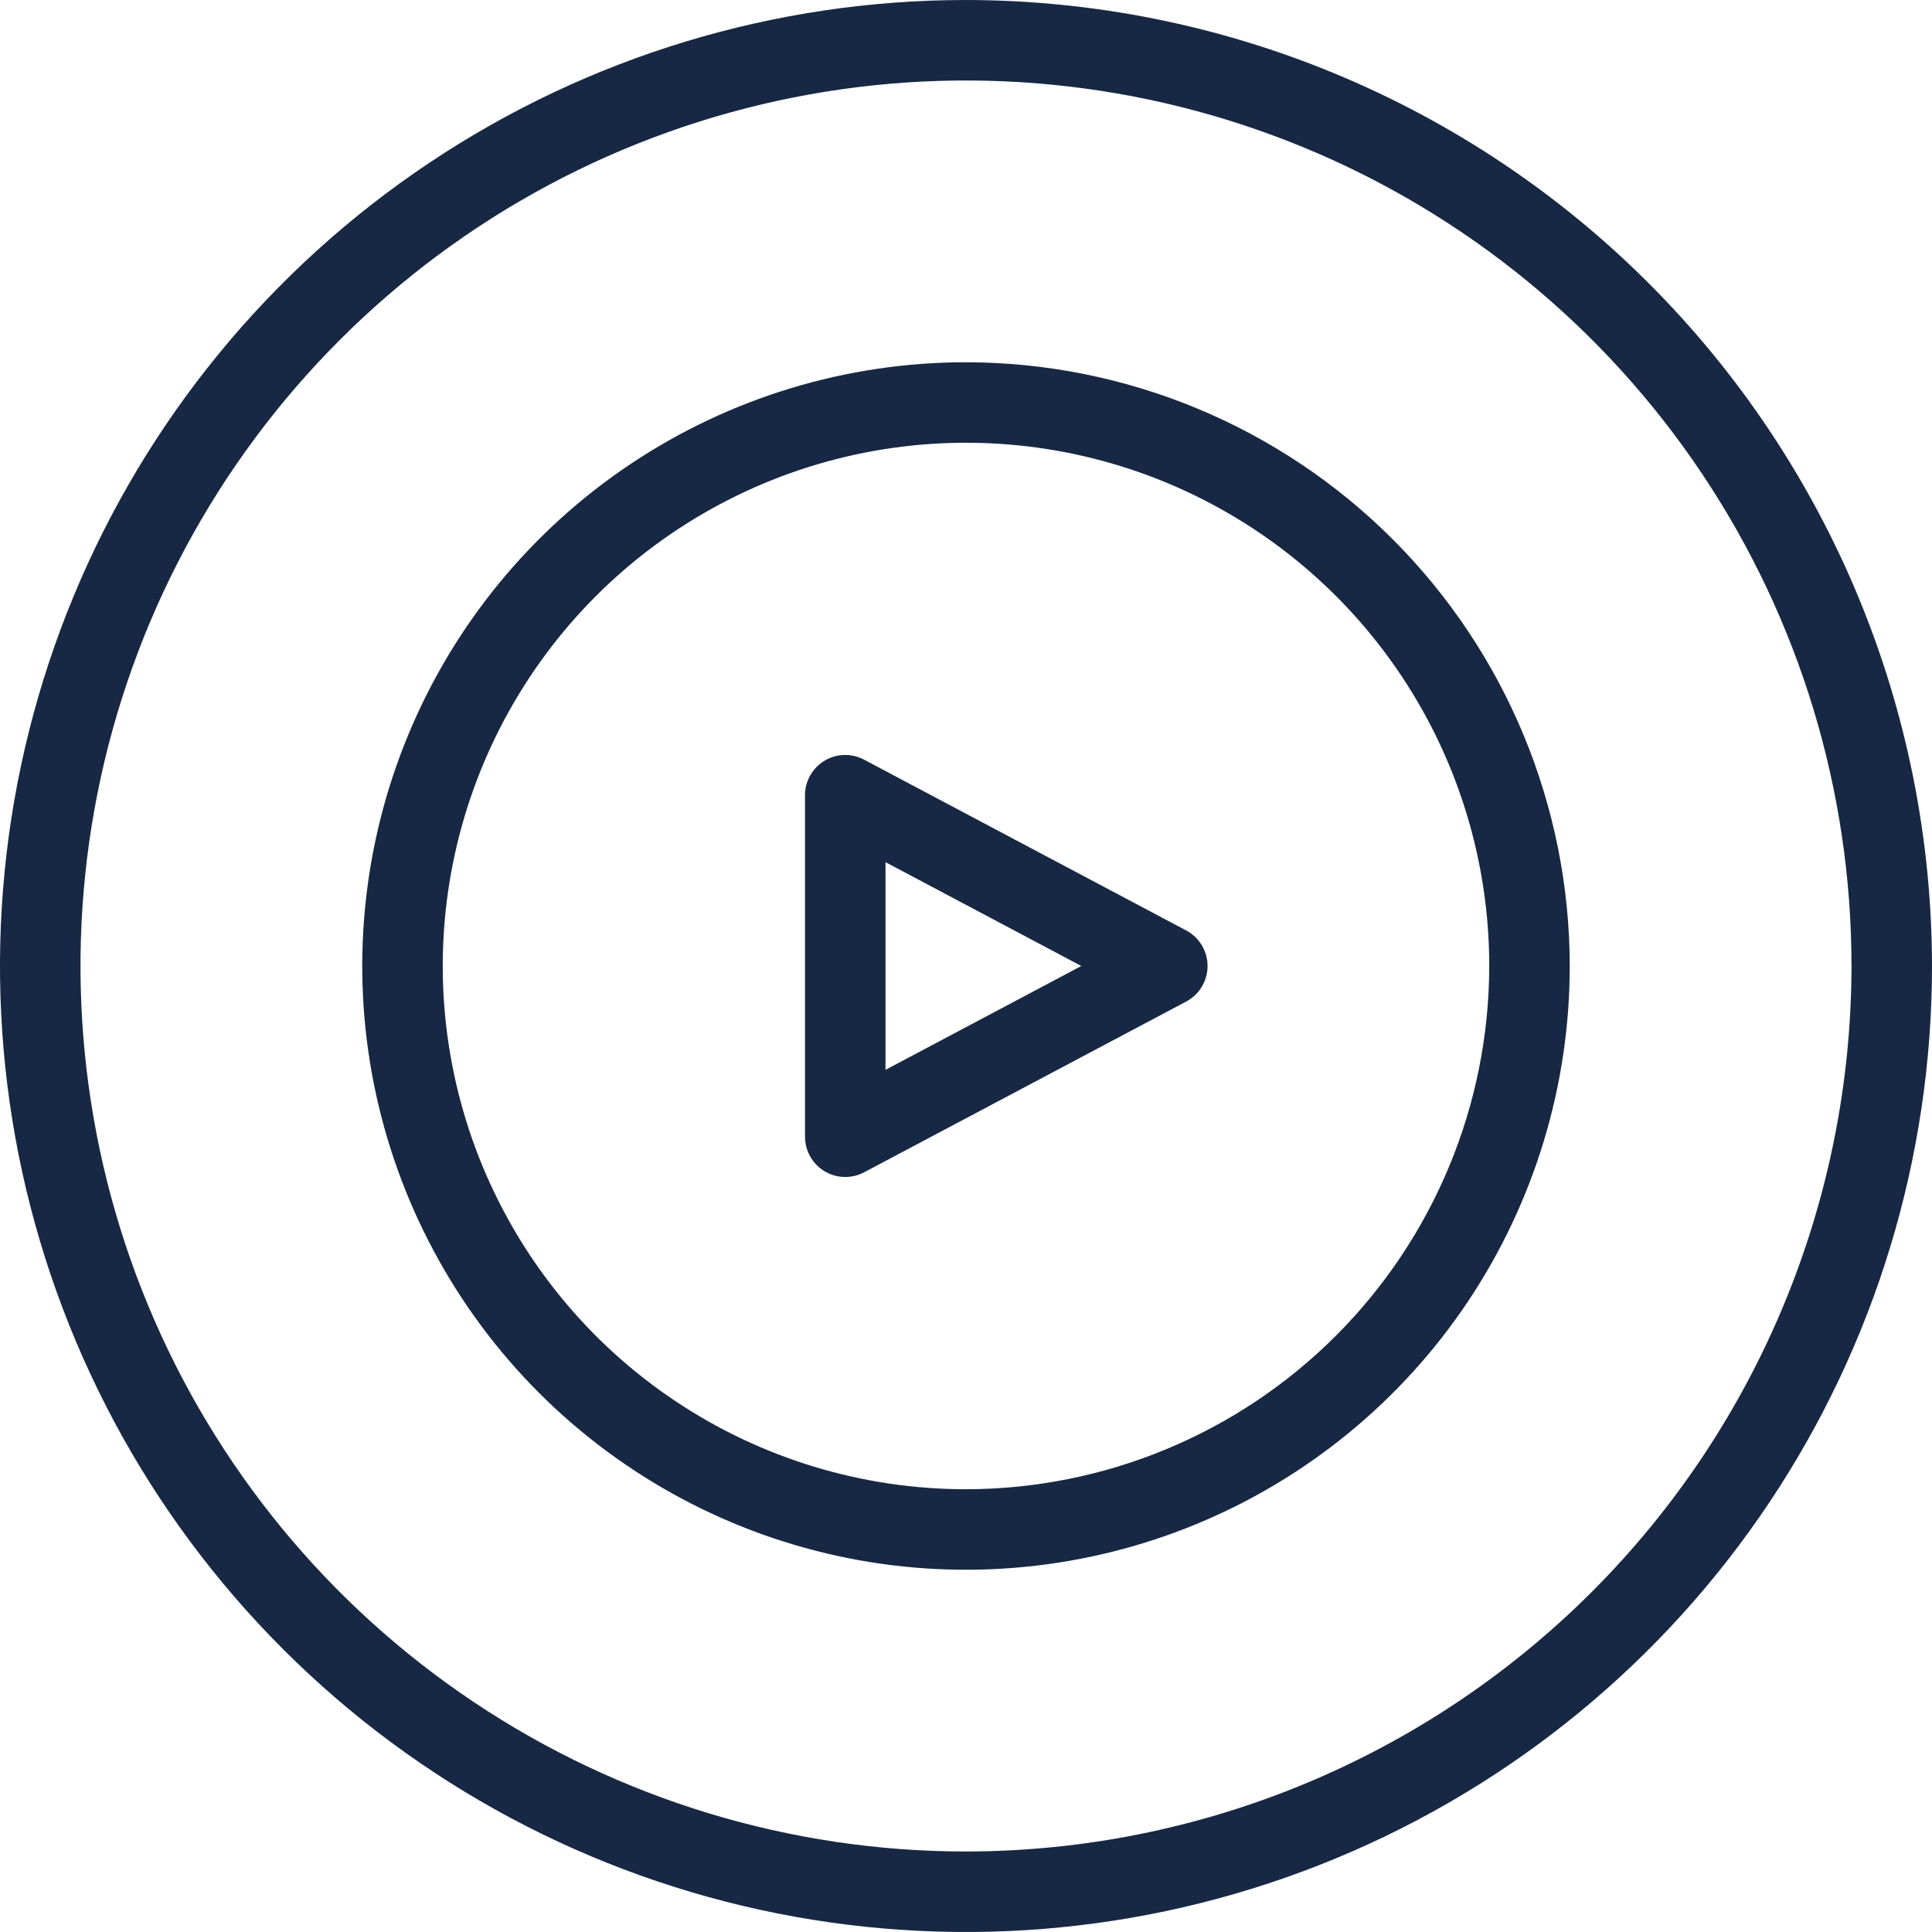
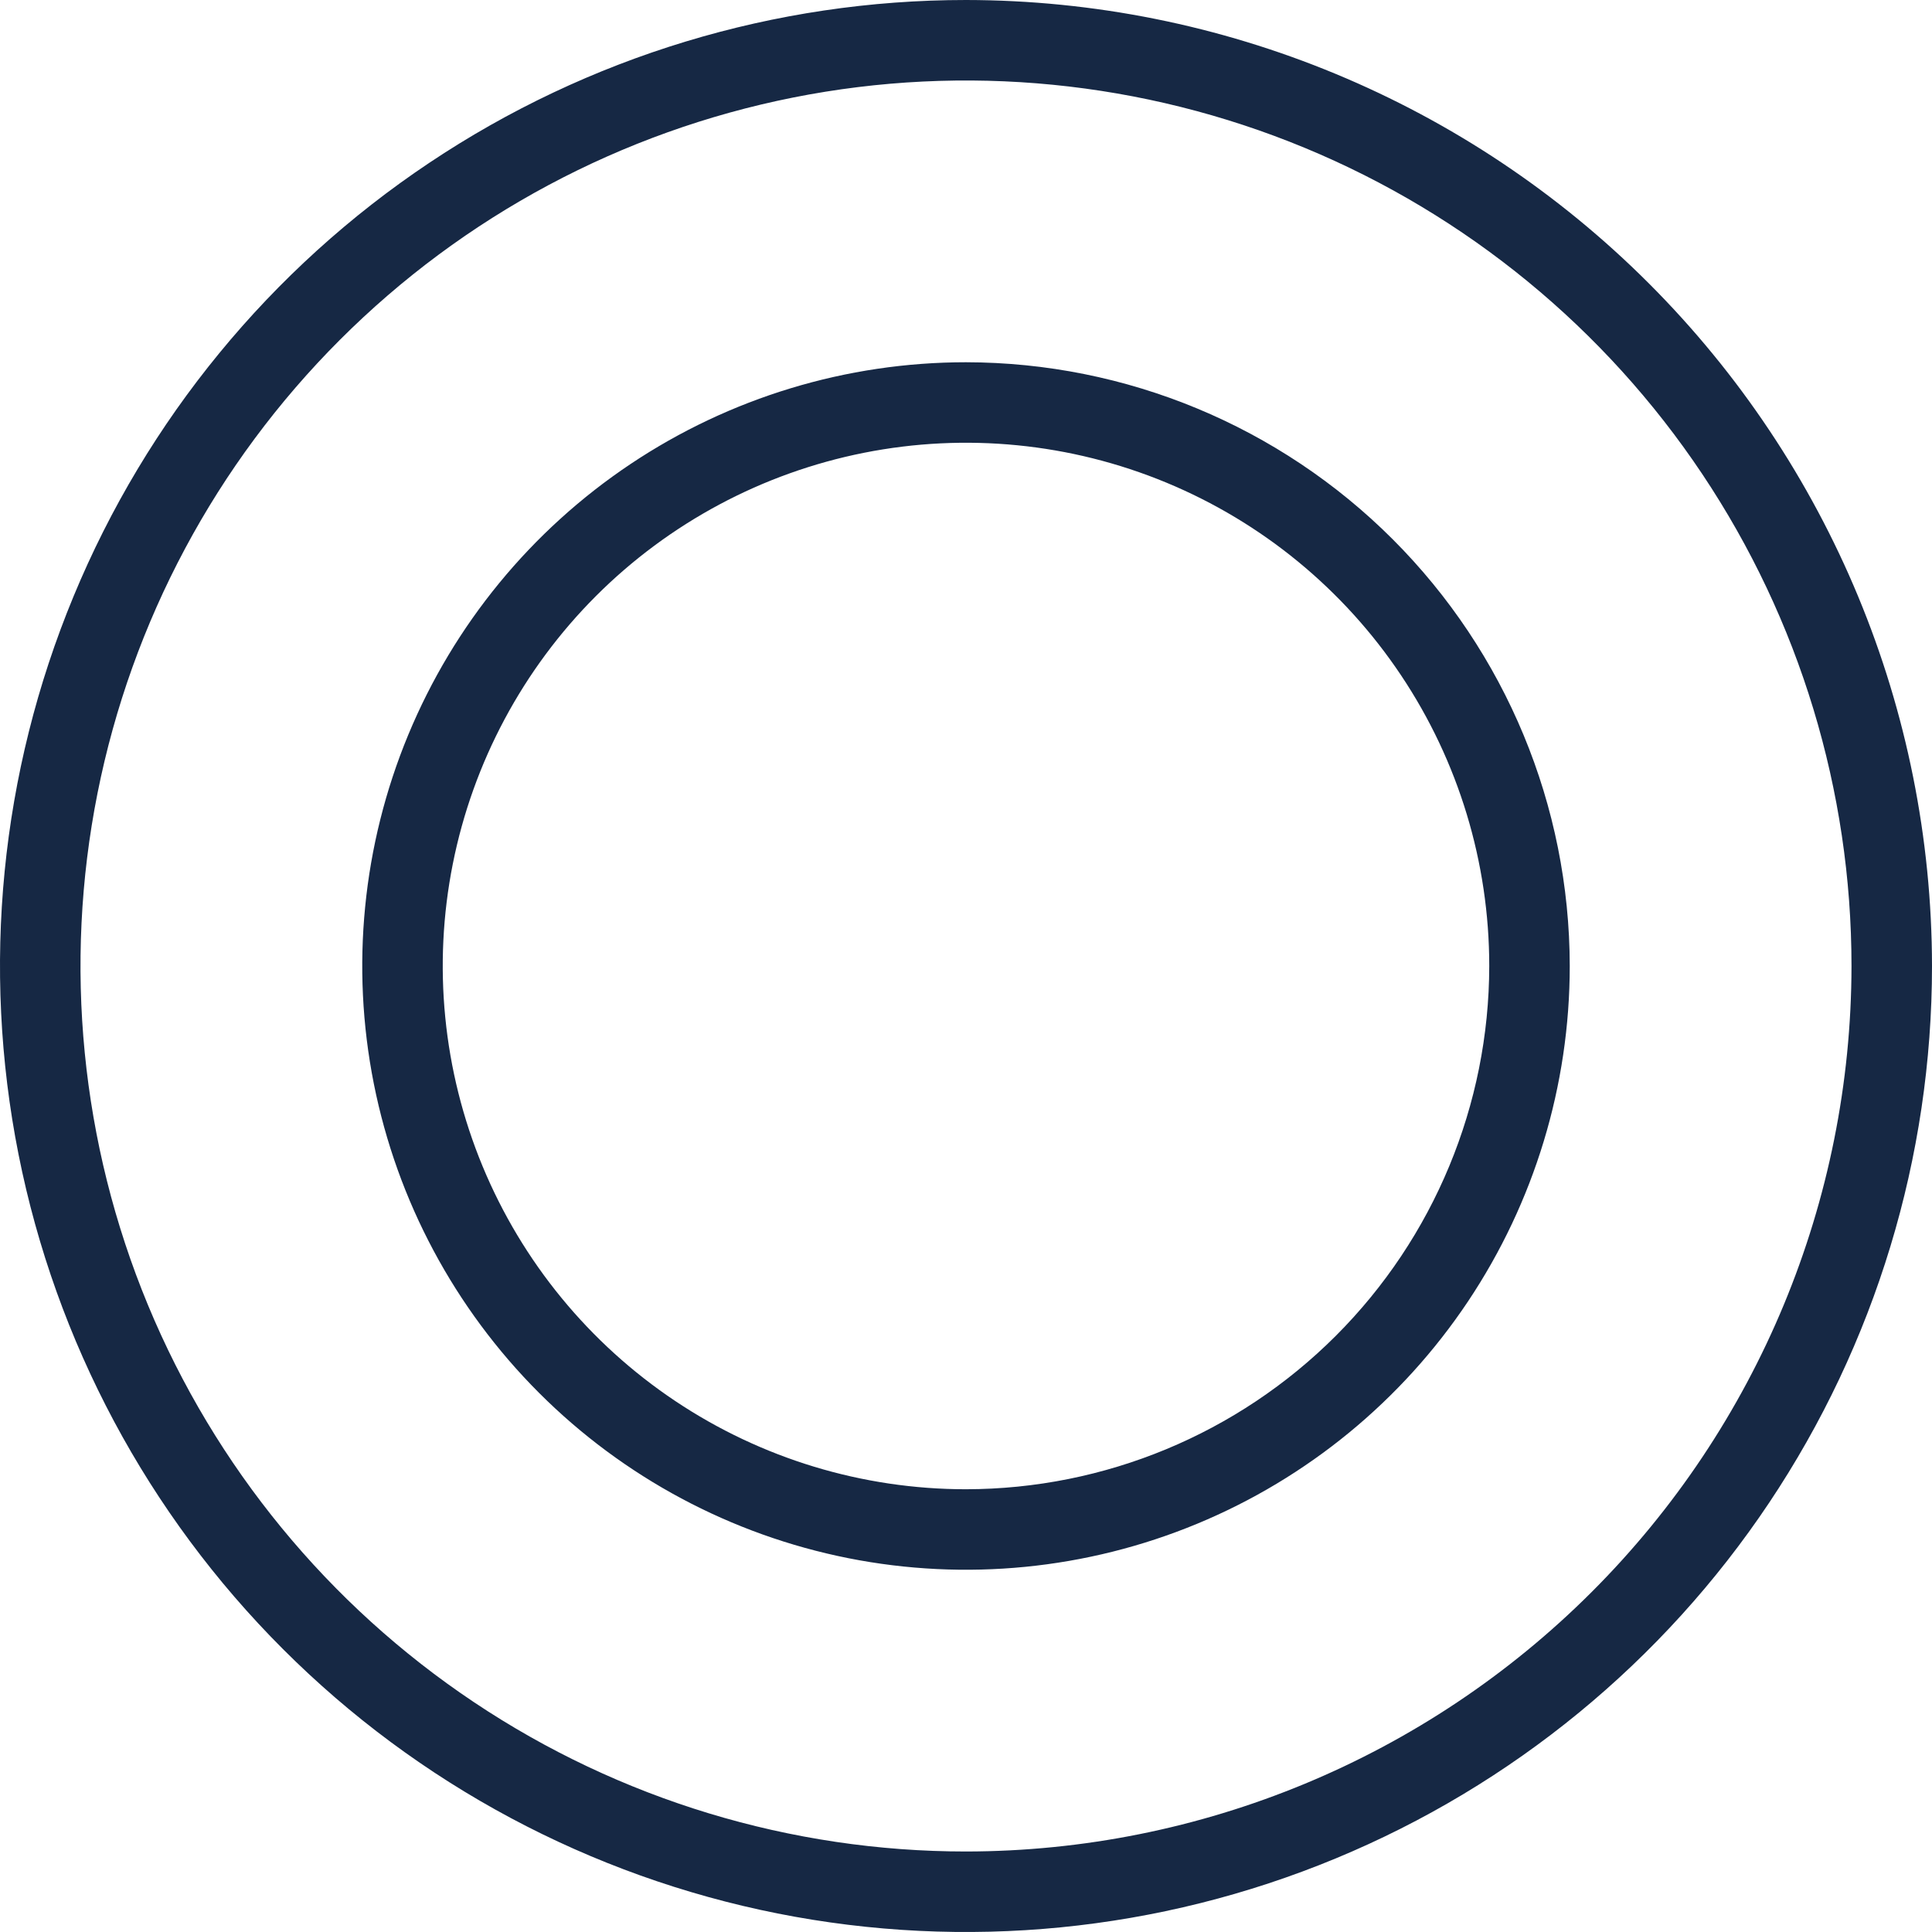
<svg xmlns="http://www.w3.org/2000/svg" width="60" height="60" viewBox="0 0 60 60" fill="none">
  <g clip-path="url(#clip0_2_426)">
-     <path d="M30 0C24.067 0 18.266 1.759 13.333 5.056C8.399 8.352 4.554 13.038 2.284 18.52C0.013 24.001 -0.581 30.033 0.576 35.853C1.734 41.672 4.591 47.018 8.787 51.213C12.982 55.409 18.328 58.266 24.147 59.424C29.967 60.581 35.999 59.987 41.48 57.716C46.962 55.446 51.648 51.601 54.944 46.667C58.24 41.734 60 35.933 60 30C59.991 22.046 56.827 14.421 51.203 8.797C45.579 3.173 37.954 0.009 30 0V0ZM30 57.5C24.561 57.5 19.244 55.887 14.722 52.865C10.2 49.844 6.675 45.549 4.593 40.524C2.512 35.499 1.967 29.97 3.028 24.635C4.09 19.3 6.709 14.4 10.555 10.555C14.4 6.709 19.3 4.09 24.635 3.028C29.97 1.967 35.499 2.512 40.524 4.593C45.549 6.675 49.844 10.2 52.865 14.722C55.887 19.244 57.5 24.561 57.5 30C57.492 37.291 54.592 44.281 49.436 49.436C44.281 54.592 37.291 57.492 30 57.5Z" fill="#162844" />
+     <path d="M30 0C24.067 0 18.266 1.759 13.333 5.056C8.399 8.352 4.554 13.038 2.284 18.52C0.013 24.001 -0.581 30.033 0.576 35.853C1.734 41.672 4.591 47.018 8.787 51.213C12.982 55.409 18.328 58.266 24.147 59.424C29.967 60.581 35.999 59.987 41.48 57.716C46.962 55.446 51.648 51.601 54.944 46.667C58.24 41.734 60 35.933 60 30C59.991 22.046 56.827 14.421 51.203 8.797C45.579 3.173 37.954 0.009 30 0ZM30 57.5C24.561 57.5 19.244 55.887 14.722 52.865C10.2 49.844 6.675 45.549 4.593 40.524C2.512 35.499 1.967 29.97 3.028 24.635C4.09 19.3 6.709 14.4 10.555 10.555C14.4 6.709 19.3 4.09 24.635 3.028C29.97 1.967 35.499 2.512 40.524 4.593C45.549 6.675 49.844 10.2 52.865 14.722C55.887 19.244 57.5 24.561 57.5 30C57.492 37.291 54.592 44.281 49.436 49.436C44.281 54.592 37.291 57.492 30 57.5Z" fill="#162844" />
    <path d="M30 11.25C26.292 11.25 22.666 12.35 19.583 14.41C16.5 16.47 14.096 19.399 12.677 22.825C11.258 26.251 10.887 30.021 11.61 33.658C12.334 37.295 14.12 40.636 16.742 43.258C19.364 45.88 22.705 47.666 26.342 48.39C29.979 49.113 33.749 48.742 37.175 47.323C40.601 45.904 43.53 43.5 45.59 40.417C47.65 37.334 48.75 33.708 48.75 30C48.744 25.029 46.767 20.263 43.252 16.748C39.737 13.233 34.971 11.256 30 11.25ZM30 46.25C26.786 46.25 23.644 45.297 20.972 43.511C18.3 41.726 16.217 39.188 14.987 36.219C13.757 33.249 13.435 29.982 14.062 26.83C14.689 23.678 16.237 20.782 18.509 18.509C20.782 16.237 23.678 14.689 26.83 14.062C29.982 13.435 33.249 13.757 36.219 14.987C39.188 16.217 41.726 18.3 43.511 20.972C45.297 23.644 46.25 26.786 46.25 30C46.245 34.308 44.531 38.439 41.485 41.485C38.439 44.531 34.308 46.245 30 46.25Z" fill="#162844" />
-     <path d="M36.836 28.895L26.836 23.593C26.646 23.491 26.432 23.441 26.216 23.447C26.001 23.453 25.79 23.514 25.605 23.625C25.421 23.737 25.268 23.894 25.162 24.082C25.055 24.27 25 24.482 25 24.698V35.303C25 35.634 25.132 35.952 25.366 36.186C25.601 36.421 25.919 36.553 26.25 36.553C26.454 36.552 26.655 36.502 26.836 36.407L36.836 31.105C37.037 30.999 37.205 30.84 37.323 30.645C37.44 30.45 37.502 30.227 37.502 30C37.502 29.773 37.44 29.55 37.323 29.355C37.205 29.16 37.037 29.001 36.836 28.895ZM27.5 33.225V26.775L33.581 30L27.5 33.225Z" fill="#162844" />
  </g>
  <defs>
    <clipPath id="clip0_2_426">
      <rect width="60" height="60" fill="white" />
    </clipPath>
  </defs>
</svg>